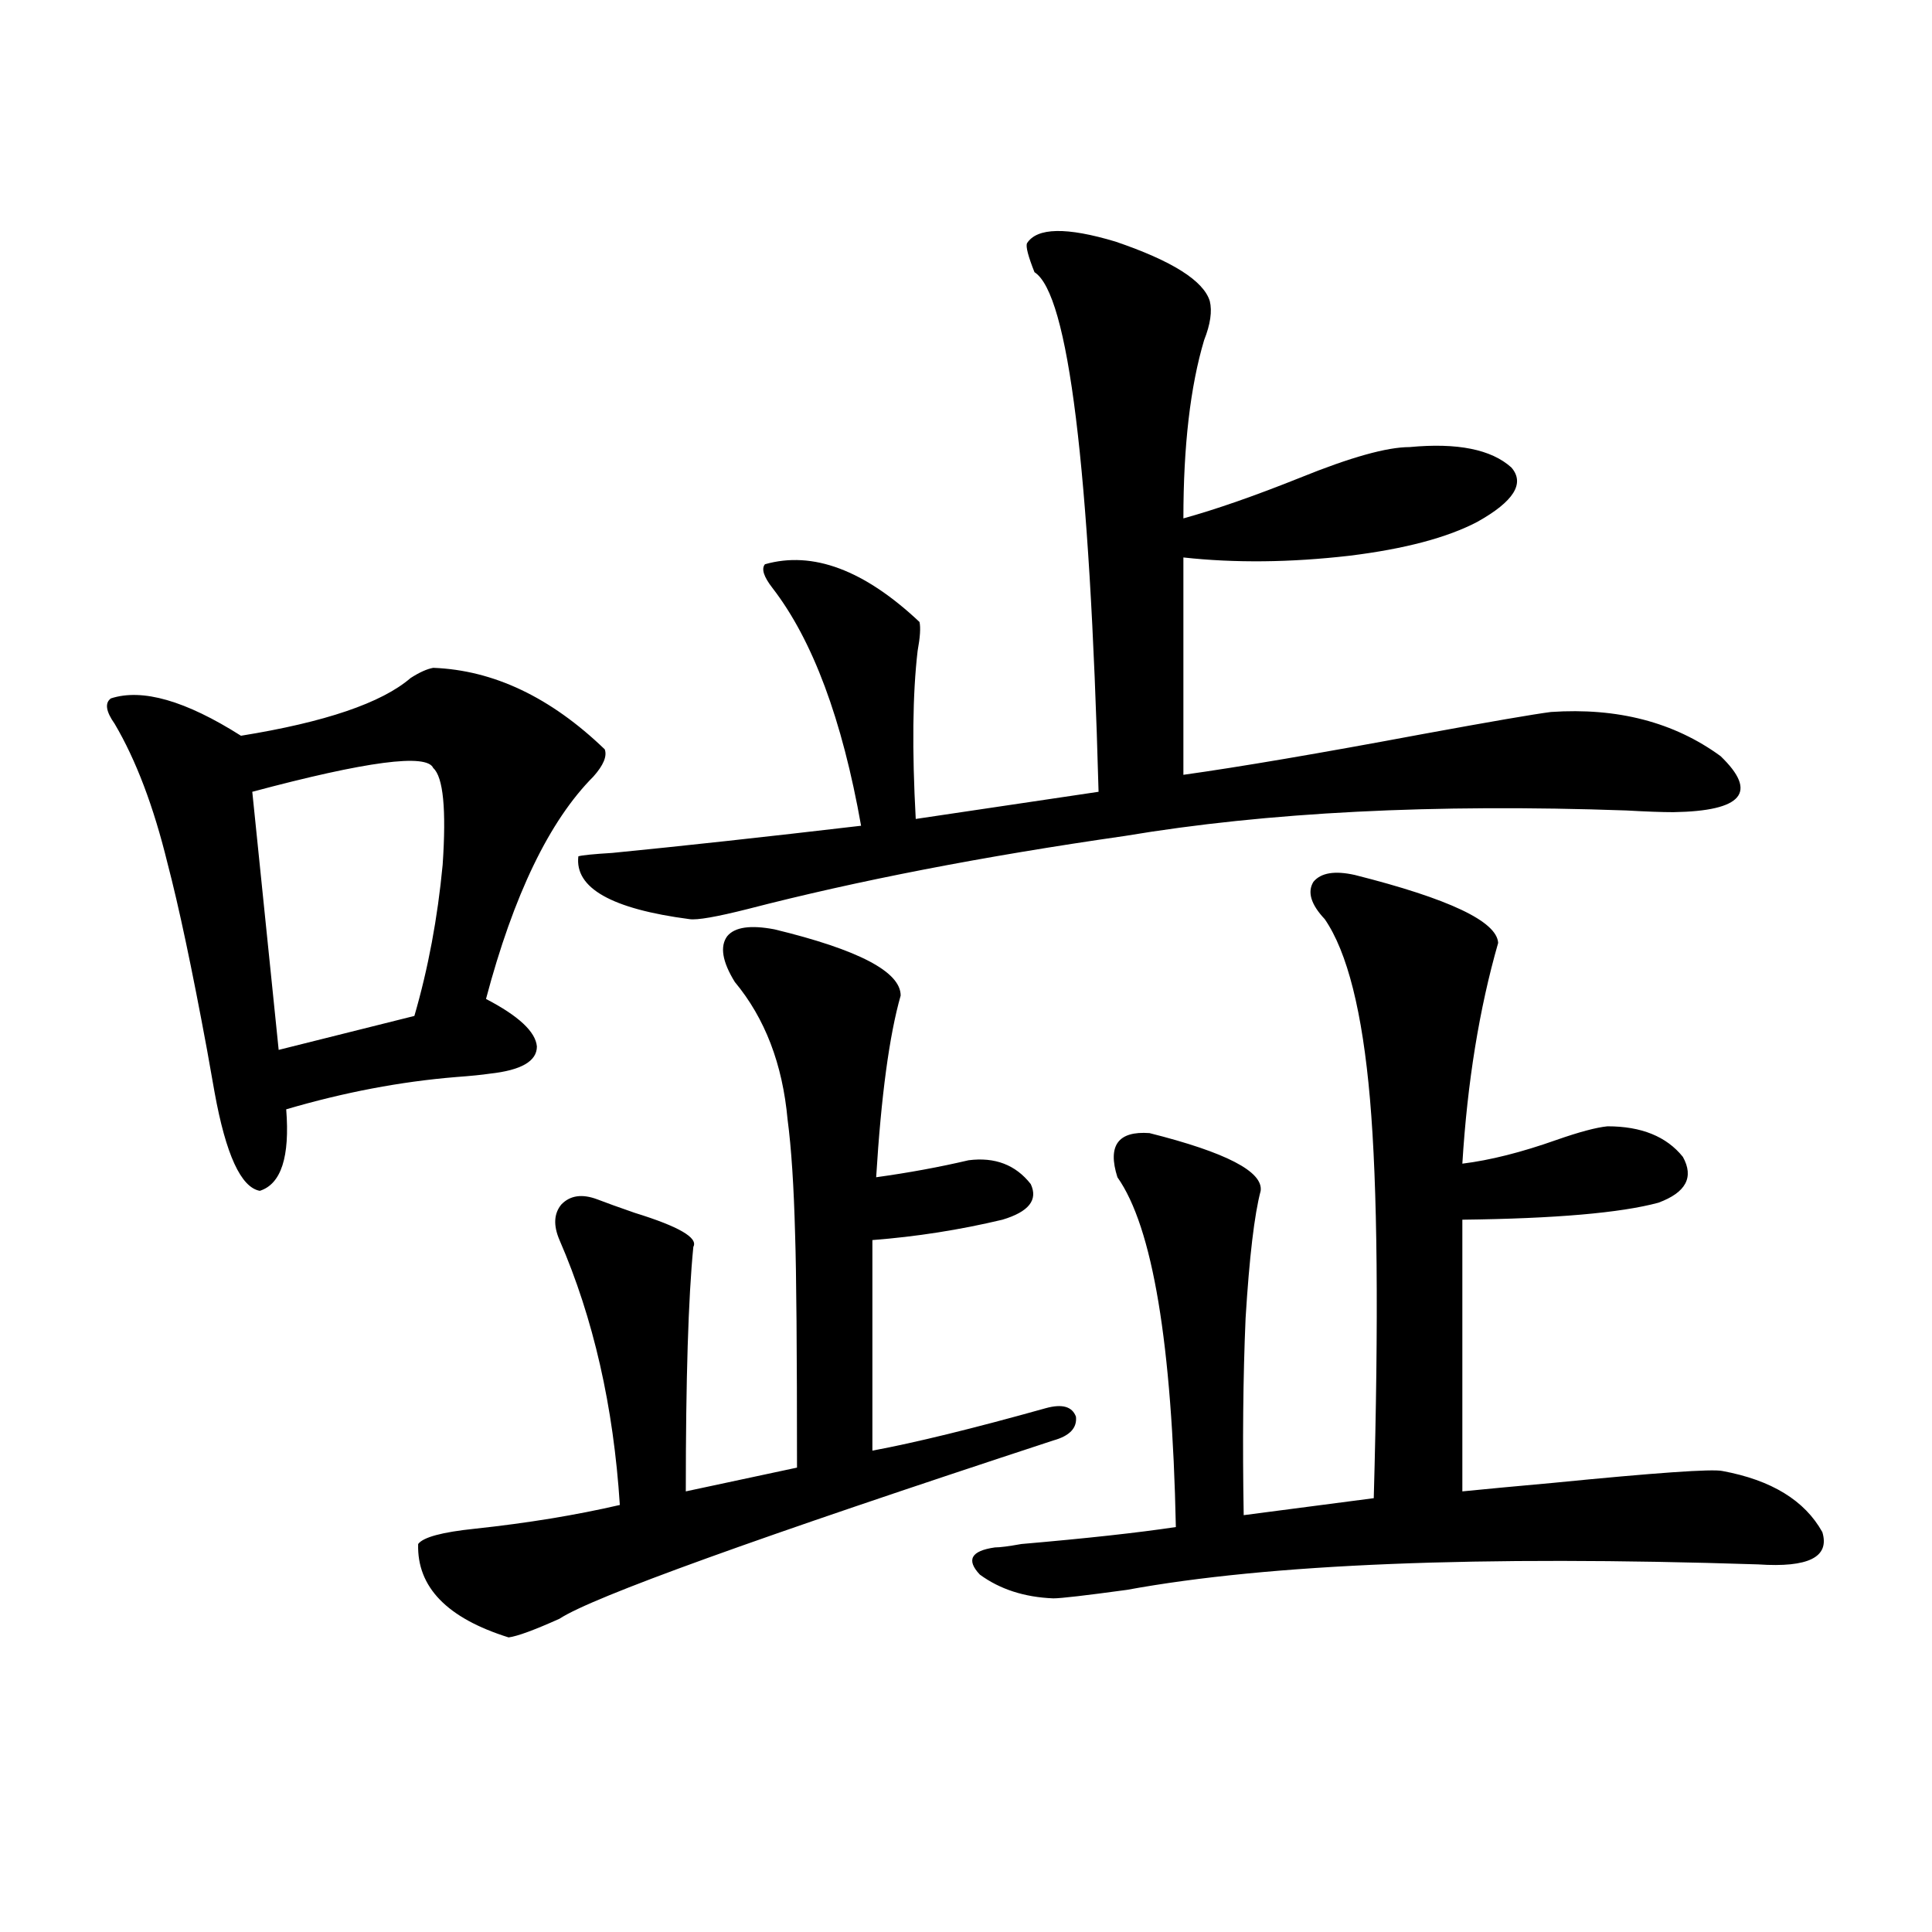
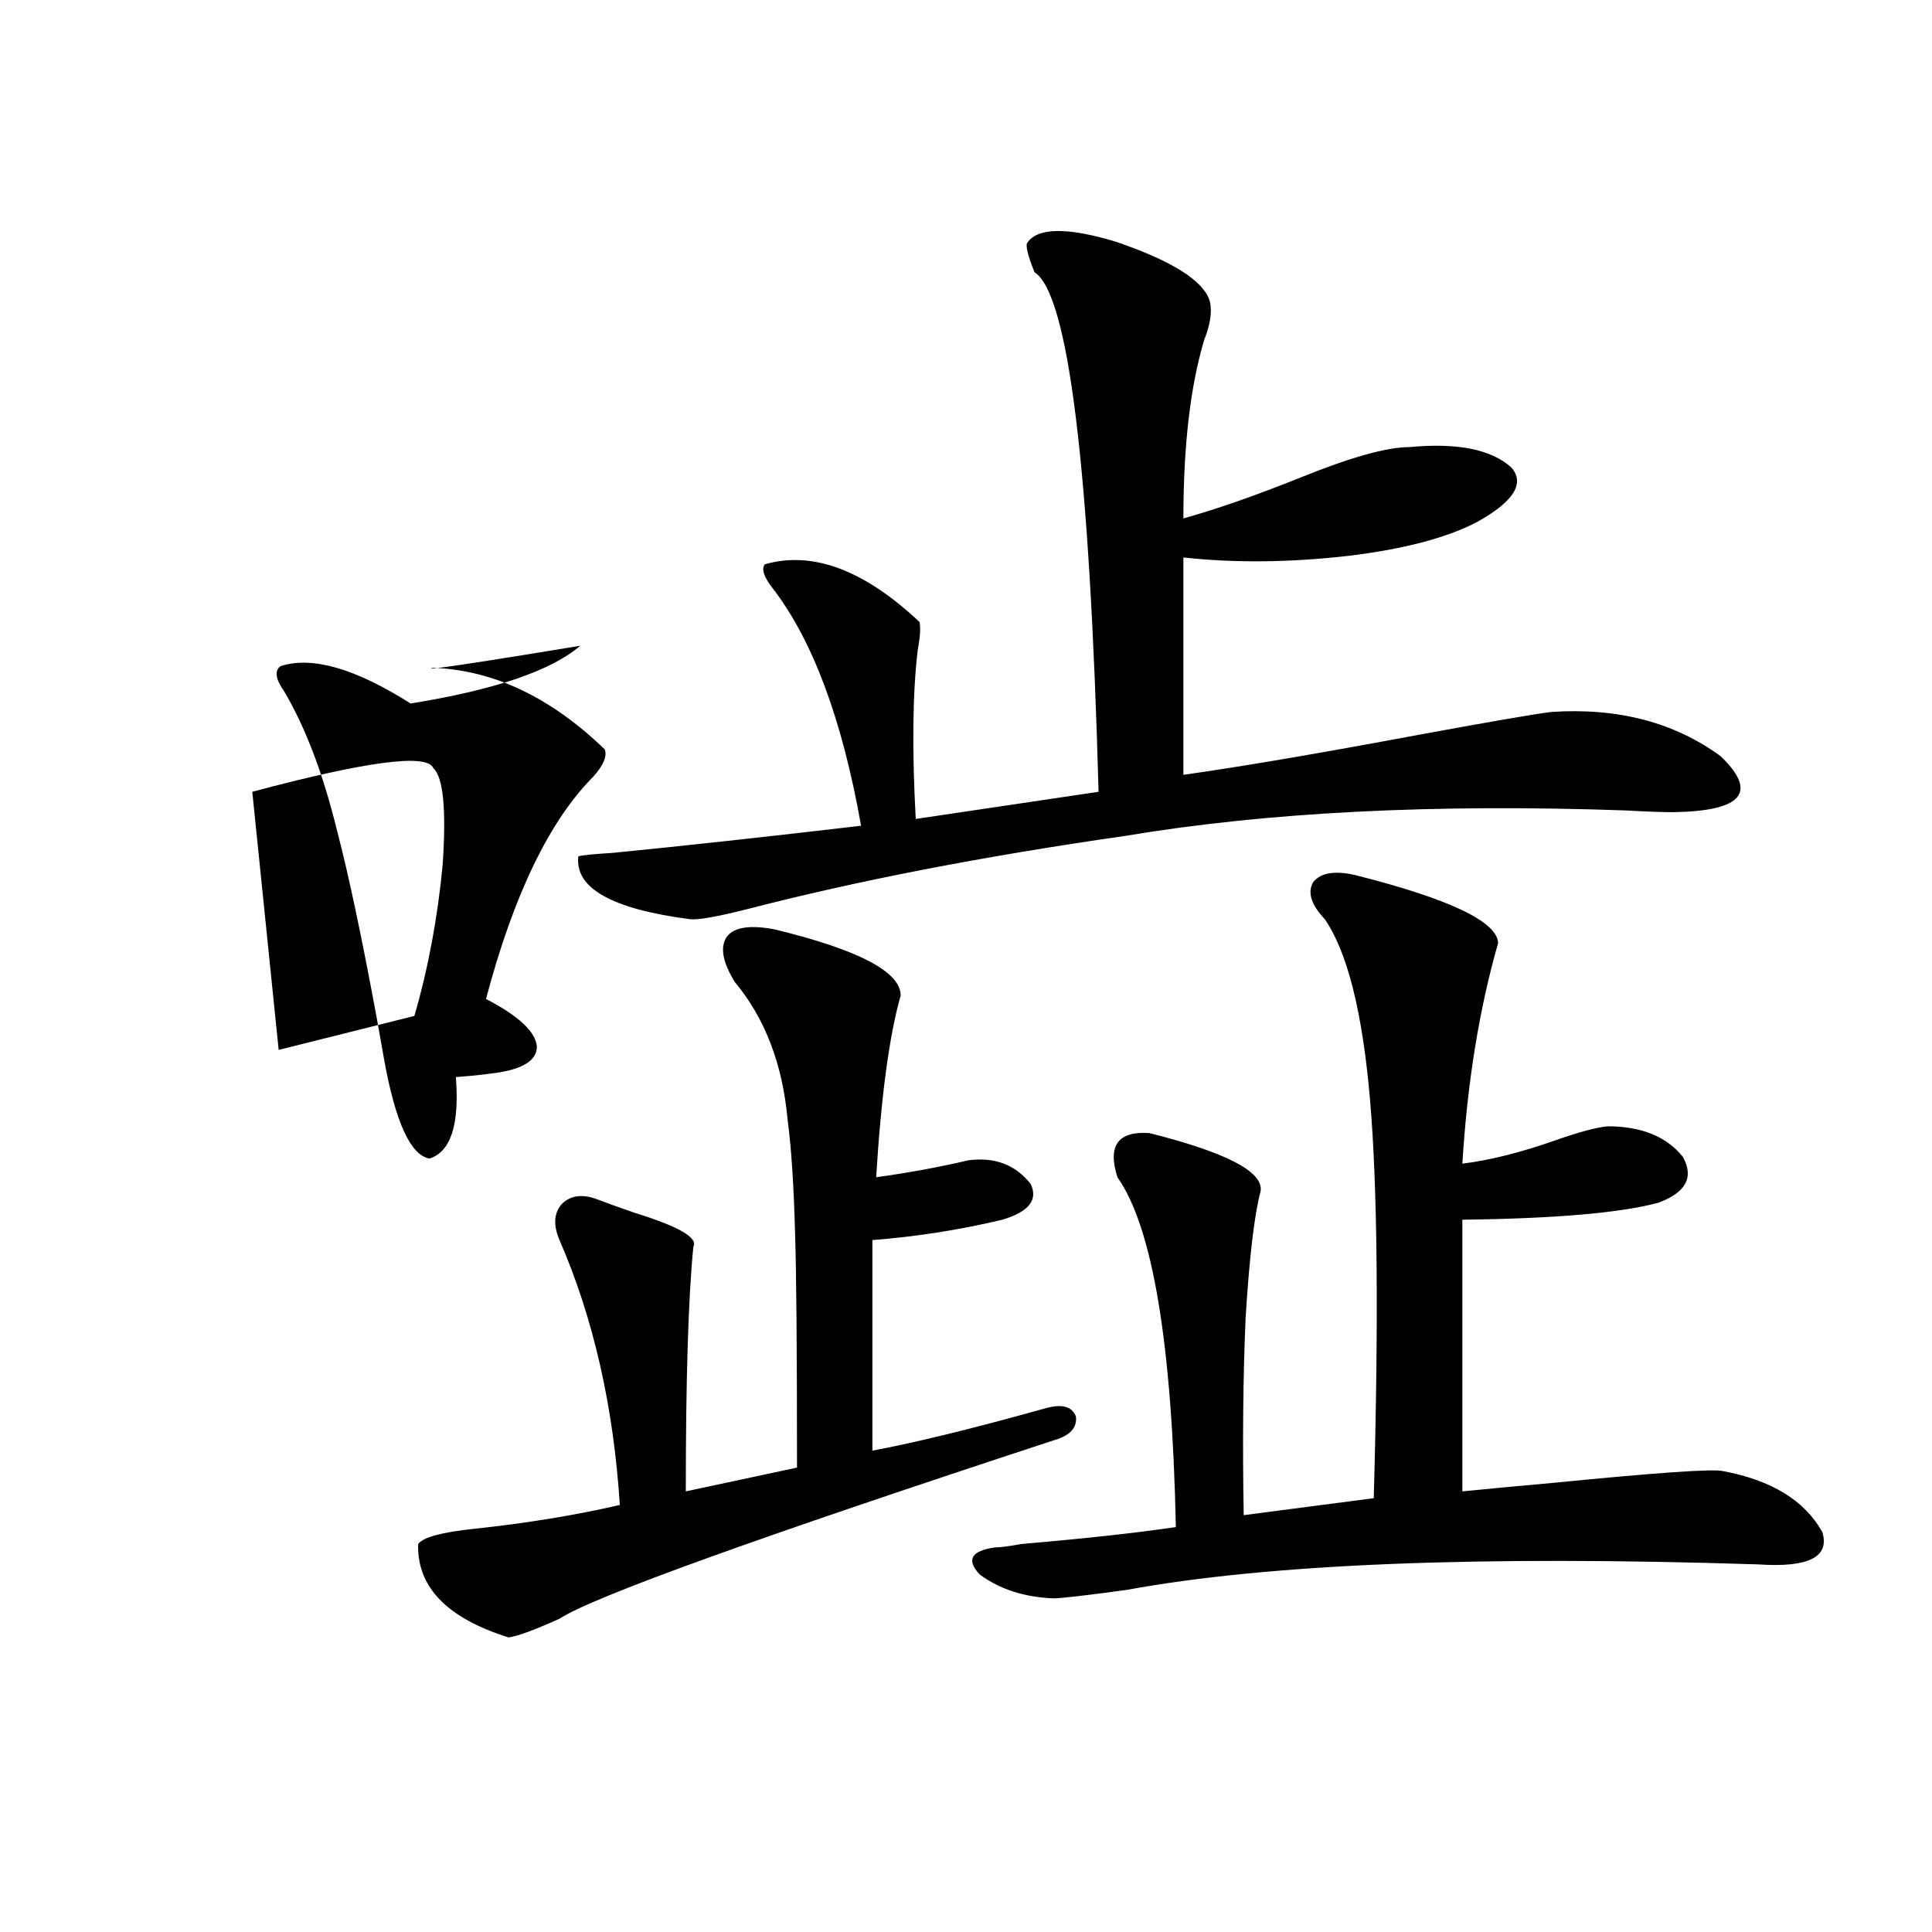
<svg xmlns="http://www.w3.org/2000/svg" version="1.1" id="图层_1" x="0px" y="0px" width="1000px" height="1000px" viewBox="0 0 1000 1000" enable-background="new 0 0 1000 1000" xml:space="preserve">
-   <path d="M224.238,345.668c31.219,1.181,60.807,15.243,88.778,42.188c1.296,3.516-0.655,8.212-5.854,14.063  c-22.773,22.852-41.31,61.235-55.608,115.137c16.905,8.789,25.686,17.001,26.341,24.609c0,7.622-8.14,12.305-24.39,14.063  c-3.902,0.591-9.756,1.181-17.561,1.758c-28.627,2.349-57.895,7.91-87.803,16.699c1.951,24.609-2.606,38.672-13.658,42.188  c-9.756-1.758-17.561-18.745-23.414-50.977c-0.655-3.516-1.951-10.835-3.902-21.973c-7.805-42.188-14.634-74.405-20.487-96.68  c-7.164-29.292-16.265-53.312-27.316-72.07c-4.558-6.44-5.213-10.835-1.951-13.184c16.25-5.273,38.688,1.181,67.315,19.336  c43.566-7.031,72.834-16.987,87.803-29.883C217.074,348.017,220.977,346.259,224.238,345.668z M224.238,397.523  c-3.262-7.608-34.48-3.516-93.656,12.305l13.658,133.594l70.242-17.578c7.149-24.609,12.027-50.675,14.634-78.223  C231.067,418.919,229.437,402.22,224.238,397.523z M400.819,481.02c43.566,10.547,65.364,21.973,65.364,34.277  c-5.854,20.517-10.091,51.855-12.683,94.043c16.905-2.335,32.835-5.273,47.804-8.789c13.658-1.758,24.39,2.349,32.194,12.305  c3.902,8.212-0.976,14.364-14.634,18.457c-22.118,5.273-44.557,8.789-67.315,10.547v108.984  c22.104-4.093,52.026-11.426,89.754-21.973c8.445-2.335,13.658-0.879,15.609,4.395c0.641,5.864-3.262,9.97-11.707,12.305  c-153.502,50.399-238.698,81.147-255.604,92.285c-13.018,5.851-21.798,9.077-26.341,9.668c-31.874-9.97-47.483-26.079-46.828-48.34  c2.592-3.516,12.348-6.152,29.268-7.91c27.316-2.925,52.347-7.031,75.12-12.305c-3.262-50.977-13.658-96.68-31.219-137.109  c-3.262-7.608-2.927-13.761,0.976-18.457c4.543-4.683,10.731-5.562,18.536-2.637c4.543,1.758,11.052,4.106,19.512,7.031  c22.759,7.031,32.835,12.896,30.243,17.578c-2.606,26.367-3.902,68.555-3.902,126.563l57.56-12.305  c0-60.933-0.335-101.074-0.976-120.41c-0.655-25.187-1.951-45.112-3.902-59.766c-2.606-28.702-11.707-52.433-27.316-71.191  c-6.509-10.547-7.805-18.457-3.902-23.73C380.332,479.853,388.457,478.685,400.819,481.02z M531.548,125.941  c5.198-8.198,20.487-8.487,45.853-0.879c29.268,9.97,45.518,20.215,48.779,30.762c1.296,5.273,0.32,12.017-2.927,20.215  c-7.164,24.032-10.731,54.794-10.731,92.285c16.905-4.683,37.072-11.714,60.486-21.094c26.006-10.547,44.877-15.82,56.584-15.82  c24.71-2.335,42.271,1.181,52.682,10.547c7.149,8.212,1.296,17.578-17.561,28.125c-15.609,8.212-37.728,14.063-66.34,17.578  c-30.578,3.516-59.19,3.817-85.852,0.879v112.5c29.268-4.093,70.563-11.124,123.899-21.094c35.121-6.44,57.225-10.245,66.34-11.426  c34.466-2.335,63.733,5.273,87.803,22.852c19.512,18.759,11.372,28.427-24.39,29.004c-5.854,0-13.993-0.288-24.39-0.879  c-99.51-3.516-186.017,0.879-259.506,13.184c-73.504,10.547-138.533,23.153-195.117,37.793c-16.265,4.106-26.341,5.864-30.243,5.273  c-40.334-5.273-59.511-16.108-57.56-32.52c1.951-0.577,7.805-1.167,17.561-1.758c35.762-3.516,78.688-8.198,128.777-14.063  c-9.756-55.069-25.045-96.089-45.853-123.047c-4.558-5.851-5.854-9.956-3.902-12.305c24.71-7.031,51.371,2.938,79.998,29.883  c0.641,2.938,0.32,7.91-0.976,14.941c-2.606,22.274-2.927,51.278-0.976,87.012l94.632-14.063  c-4.558-168.159-15.609-257.808-33.17-268.945C532.188,132.685,530.893,127.699,531.548,125.941z M701.3,452.895  c48.779,12.305,73.489,24.032,74.145,35.156c-9.756,33.989-15.944,72.07-18.536,114.258c14.299-1.758,30.563-5.851,48.779-12.305  c11.707-4.093,20.487-6.44,26.341-7.031c17.561,0,30.563,5.273,39.023,15.82c5.854,10.547,1.616,18.457-12.683,23.73  c-19.512,5.273-53.337,8.212-101.461,8.789v140.625c11.707-1.167,27.316-2.637,46.828-4.395c53.322-5.273,82.59-7.319,87.803-6.152  c25.365,4.696,42.591,15.243,51.706,31.641c3.902,12.896-7.164,18.457-33.17,16.699c-144.387-4.683-253.332-0.288-326.821,13.184  c-21.463,2.925-34.146,4.395-38.048,4.395c-14.969-0.591-27.651-4.696-38.048-12.305c-7.164-7.608-4.558-12.305,7.805-14.063  c2.592,0,7.149-0.577,13.658-1.758c33.811-2.925,60.486-5.851,79.998-8.789c-1.951-94.922-12.042-155.265-30.243-181.055  c-5.213-16.397,0.32-24.019,16.585-22.852c39.664,9.97,58.855,19.927,57.56,29.883c-3.262,12.305-5.854,34.277-7.805,65.918  c-1.311,30.474-1.631,64.462-0.976,101.953l67.315-8.789c2.592-92.573,1.951-161.417-1.951-206.543  c-3.902-45.112-11.707-76.163-23.414-93.164c-7.164-7.608-9.115-14.063-5.854-19.336C683.739,451.728,690.889,450.56,701.3,452.895z  " />
+   <path d="M224.238,345.668c31.219,1.181,60.807,15.243,88.778,42.188c1.296,3.516-0.655,8.212-5.854,14.063  c-22.773,22.852-41.31,61.235-55.608,115.137c16.905,8.789,25.686,17.001,26.341,24.609c0,7.622-8.14,12.305-24.39,14.063  c-3.902,0.591-9.756,1.181-17.561,1.758c1.951,24.609-2.606,38.672-13.658,42.188  c-9.756-1.758-17.561-18.745-23.414-50.977c-0.655-3.516-1.951-10.835-3.902-21.973c-7.805-42.188-14.634-74.405-20.487-96.68  c-7.164-29.292-16.265-53.312-27.316-72.07c-4.558-6.44-5.213-10.835-1.951-13.184c16.25-5.273,38.688,1.181,67.315,19.336  c43.566-7.031,72.834-16.987,87.803-29.883C217.074,348.017,220.977,346.259,224.238,345.668z M224.238,397.523  c-3.262-7.608-34.48-3.516-93.656,12.305l13.658,133.594l70.242-17.578c7.149-24.609,12.027-50.675,14.634-78.223  C231.067,418.919,229.437,402.22,224.238,397.523z M400.819,481.02c43.566,10.547,65.364,21.973,65.364,34.277  c-5.854,20.517-10.091,51.855-12.683,94.043c16.905-2.335,32.835-5.273,47.804-8.789c13.658-1.758,24.39,2.349,32.194,12.305  c3.902,8.212-0.976,14.364-14.634,18.457c-22.118,5.273-44.557,8.789-67.315,10.547v108.984  c22.104-4.093,52.026-11.426,89.754-21.973c8.445-2.335,13.658-0.879,15.609,4.395c0.641,5.864-3.262,9.97-11.707,12.305  c-153.502,50.399-238.698,81.147-255.604,92.285c-13.018,5.851-21.798,9.077-26.341,9.668c-31.874-9.97-47.483-26.079-46.828-48.34  c2.592-3.516,12.348-6.152,29.268-7.91c27.316-2.925,52.347-7.031,75.12-12.305c-3.262-50.977-13.658-96.68-31.219-137.109  c-3.262-7.608-2.927-13.761,0.976-18.457c4.543-4.683,10.731-5.562,18.536-2.637c4.543,1.758,11.052,4.106,19.512,7.031  c22.759,7.031,32.835,12.896,30.243,17.578c-2.606,26.367-3.902,68.555-3.902,126.563l57.56-12.305  c0-60.933-0.335-101.074-0.976-120.41c-0.655-25.187-1.951-45.112-3.902-59.766c-2.606-28.702-11.707-52.433-27.316-71.191  c-6.509-10.547-7.805-18.457-3.902-23.73C380.332,479.853,388.457,478.685,400.819,481.02z M531.548,125.941  c5.198-8.198,20.487-8.487,45.853-0.879c29.268,9.97,45.518,20.215,48.779,30.762c1.296,5.273,0.32,12.017-2.927,20.215  c-7.164,24.032-10.731,54.794-10.731,92.285c16.905-4.683,37.072-11.714,60.486-21.094c26.006-10.547,44.877-15.82,56.584-15.82  c24.71-2.335,42.271,1.181,52.682,10.547c7.149,8.212,1.296,17.578-17.561,28.125c-15.609,8.212-37.728,14.063-66.34,17.578  c-30.578,3.516-59.19,3.817-85.852,0.879v112.5c29.268-4.093,70.563-11.124,123.899-21.094c35.121-6.44,57.225-10.245,66.34-11.426  c34.466-2.335,63.733,5.273,87.803,22.852c19.512,18.759,11.372,28.427-24.39,29.004c-5.854,0-13.993-0.288-24.39-0.879  c-99.51-3.516-186.017,0.879-259.506,13.184c-73.504,10.547-138.533,23.153-195.117,37.793c-16.265,4.106-26.341,5.864-30.243,5.273  c-40.334-5.273-59.511-16.108-57.56-32.52c1.951-0.577,7.805-1.167,17.561-1.758c35.762-3.516,78.688-8.198,128.777-14.063  c-9.756-55.069-25.045-96.089-45.853-123.047c-4.558-5.851-5.854-9.956-3.902-12.305c24.71-7.031,51.371,2.938,79.998,29.883  c0.641,2.938,0.32,7.91-0.976,14.941c-2.606,22.274-2.927,51.278-0.976,87.012l94.632-14.063  c-4.558-168.159-15.609-257.808-33.17-268.945C532.188,132.685,530.893,127.699,531.548,125.941z M701.3,452.895  c48.779,12.305,73.489,24.032,74.145,35.156c-9.756,33.989-15.944,72.07-18.536,114.258c14.299-1.758,30.563-5.851,48.779-12.305  c11.707-4.093,20.487-6.44,26.341-7.031c17.561,0,30.563,5.273,39.023,15.82c5.854,10.547,1.616,18.457-12.683,23.73  c-19.512,5.273-53.337,8.212-101.461,8.789v140.625c11.707-1.167,27.316-2.637,46.828-4.395c53.322-5.273,82.59-7.319,87.803-6.152  c25.365,4.696,42.591,15.243,51.706,31.641c3.902,12.896-7.164,18.457-33.17,16.699c-144.387-4.683-253.332-0.288-326.821,13.184  c-21.463,2.925-34.146,4.395-38.048,4.395c-14.969-0.591-27.651-4.696-38.048-12.305c-7.164-7.608-4.558-12.305,7.805-14.063  c2.592,0,7.149-0.577,13.658-1.758c33.811-2.925,60.486-5.851,79.998-8.789c-1.951-94.922-12.042-155.265-30.243-181.055  c-5.213-16.397,0.32-24.019,16.585-22.852c39.664,9.97,58.855,19.927,57.56,29.883c-3.262,12.305-5.854,34.277-7.805,65.918  c-1.311,30.474-1.631,64.462-0.976,101.953l67.315-8.789c2.592-92.573,1.951-161.417-1.951-206.543  c-3.902-45.112-11.707-76.163-23.414-93.164c-7.164-7.608-9.115-14.063-5.854-19.336C683.739,451.728,690.889,450.56,701.3,452.895z  " />
</svg>